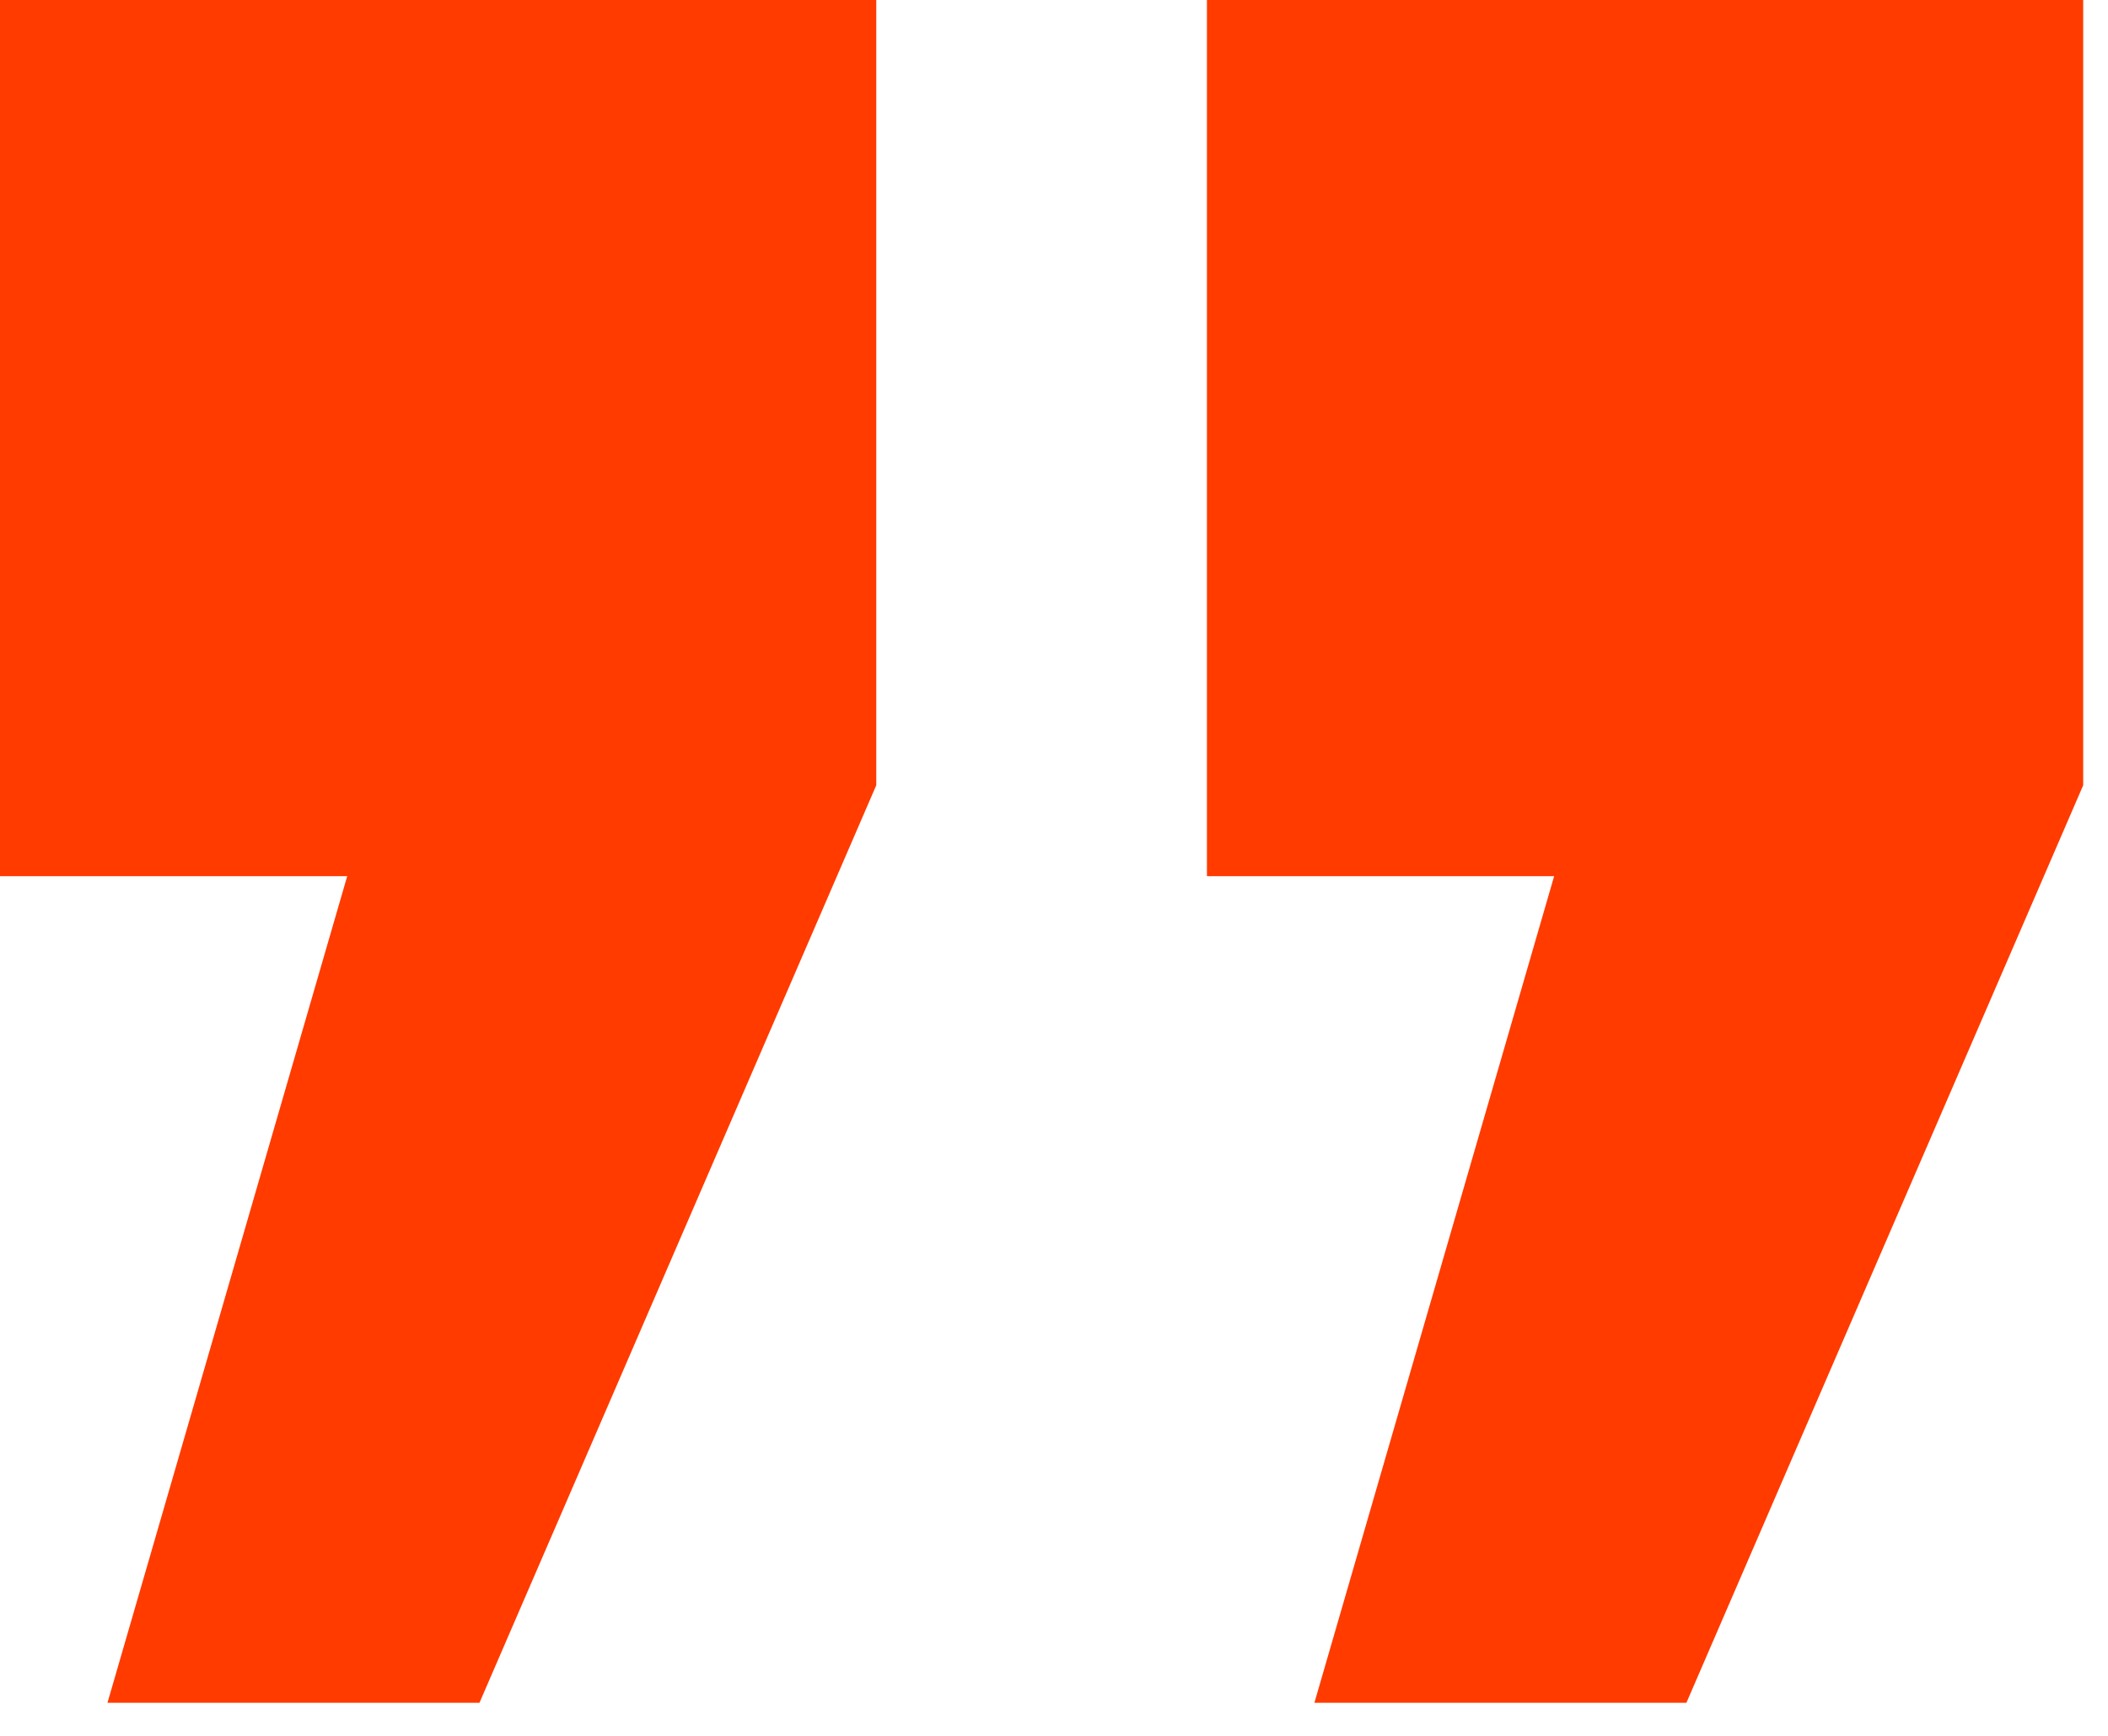
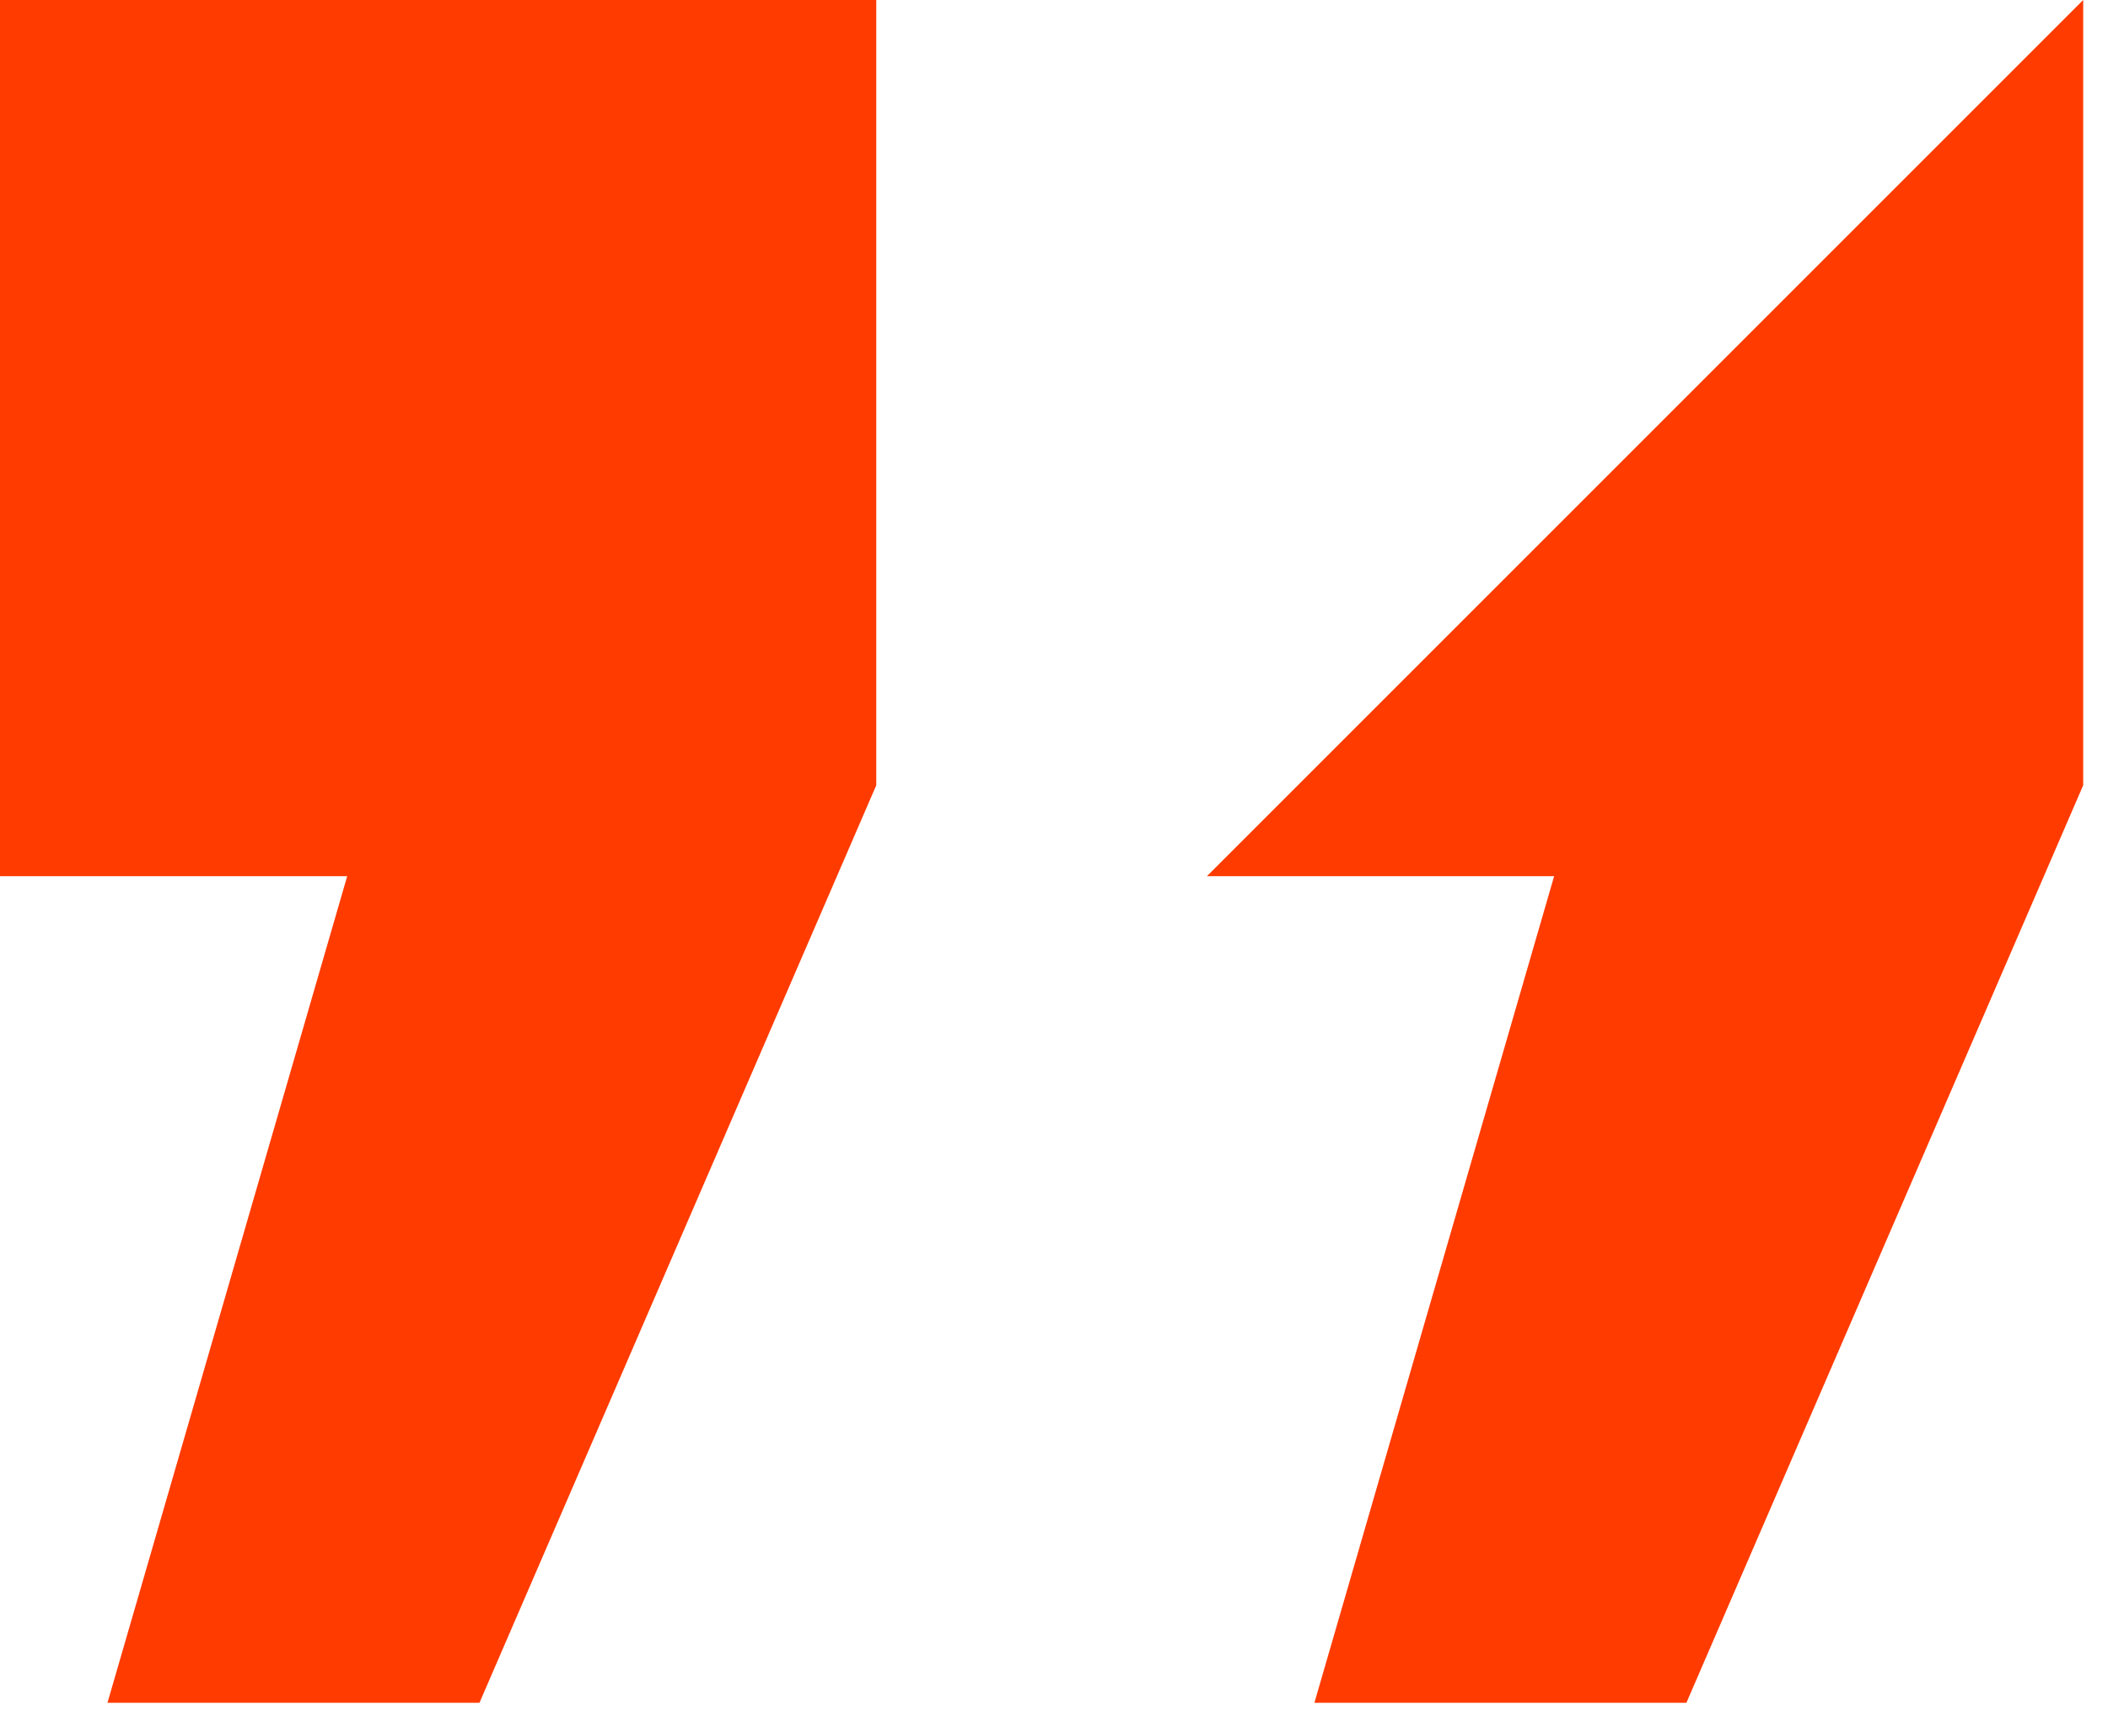
<svg xmlns="http://www.w3.org/2000/svg" width="51" height="42" viewBox="0 0 51 42" fill="none">
-   <path d="M37.6 21.2L29.2 21.2L29.2 0L50.4 0L50.4 19L40.8 41.2L31.8 41.2L37.6 21.2ZM8.4 21.2L0 21.2L0 0L21.2 0L21.2 19L11.6 41.2L2.6 41.2L8.4 21.2Z" fill="#FF3B00" />
+   <path d="M37.6 21.2L29.2 21.2L50.4 0L50.4 19L40.8 41.2L31.8 41.2L37.6 21.2ZM8.4 21.2L0 21.2L0 0L21.2 0L21.2 19L11.6 41.2L2.6 41.2L8.4 21.2Z" fill="#FF3B00" />
</svg>